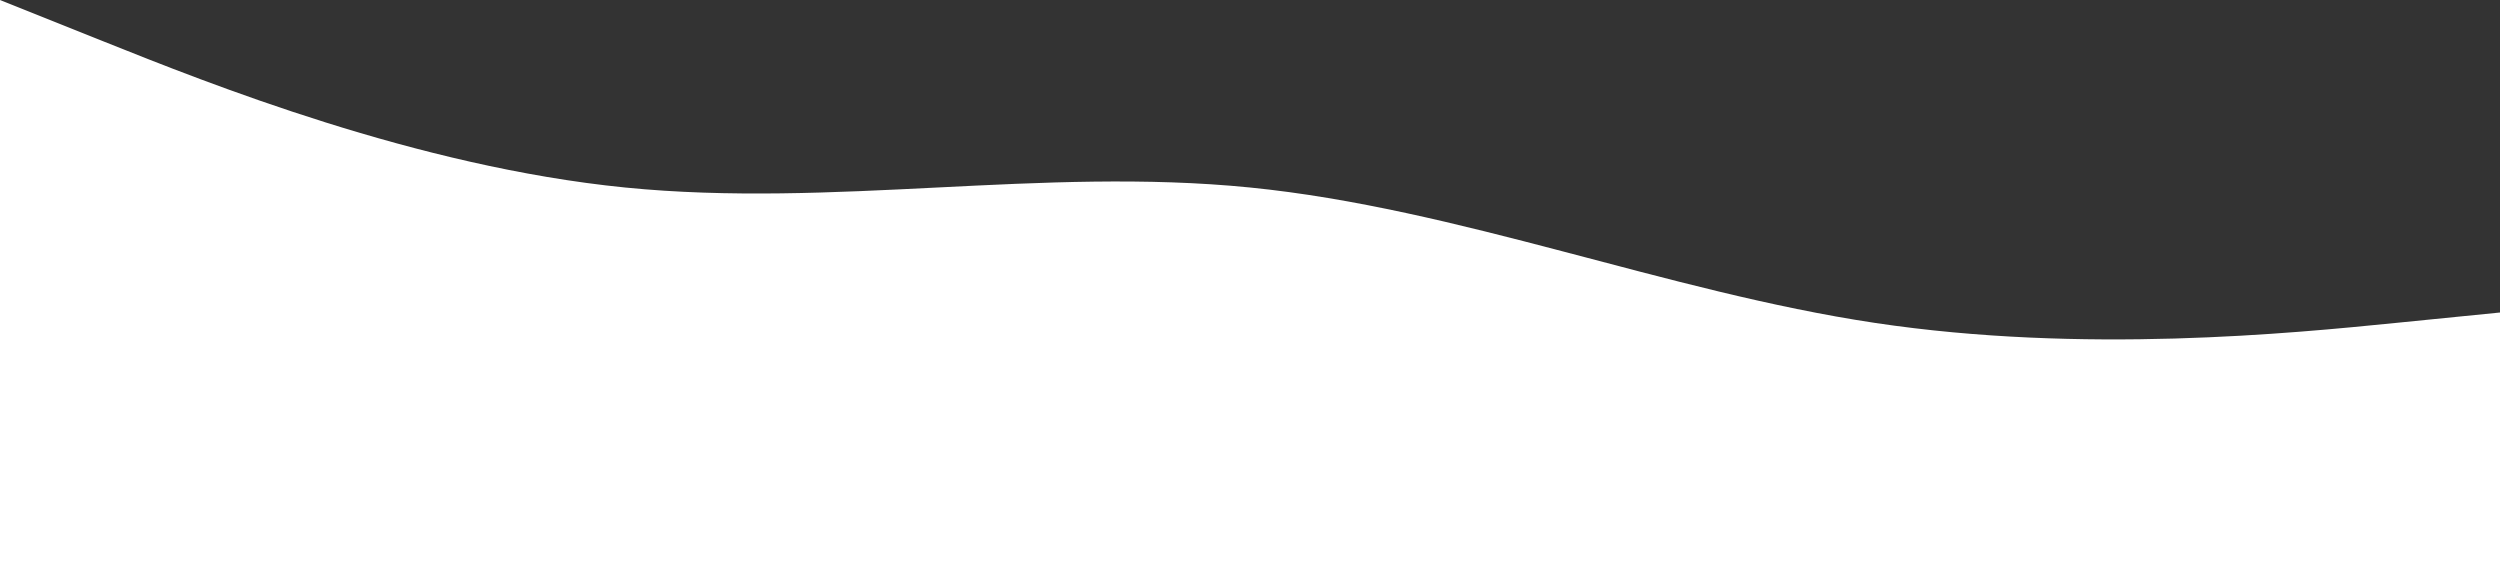
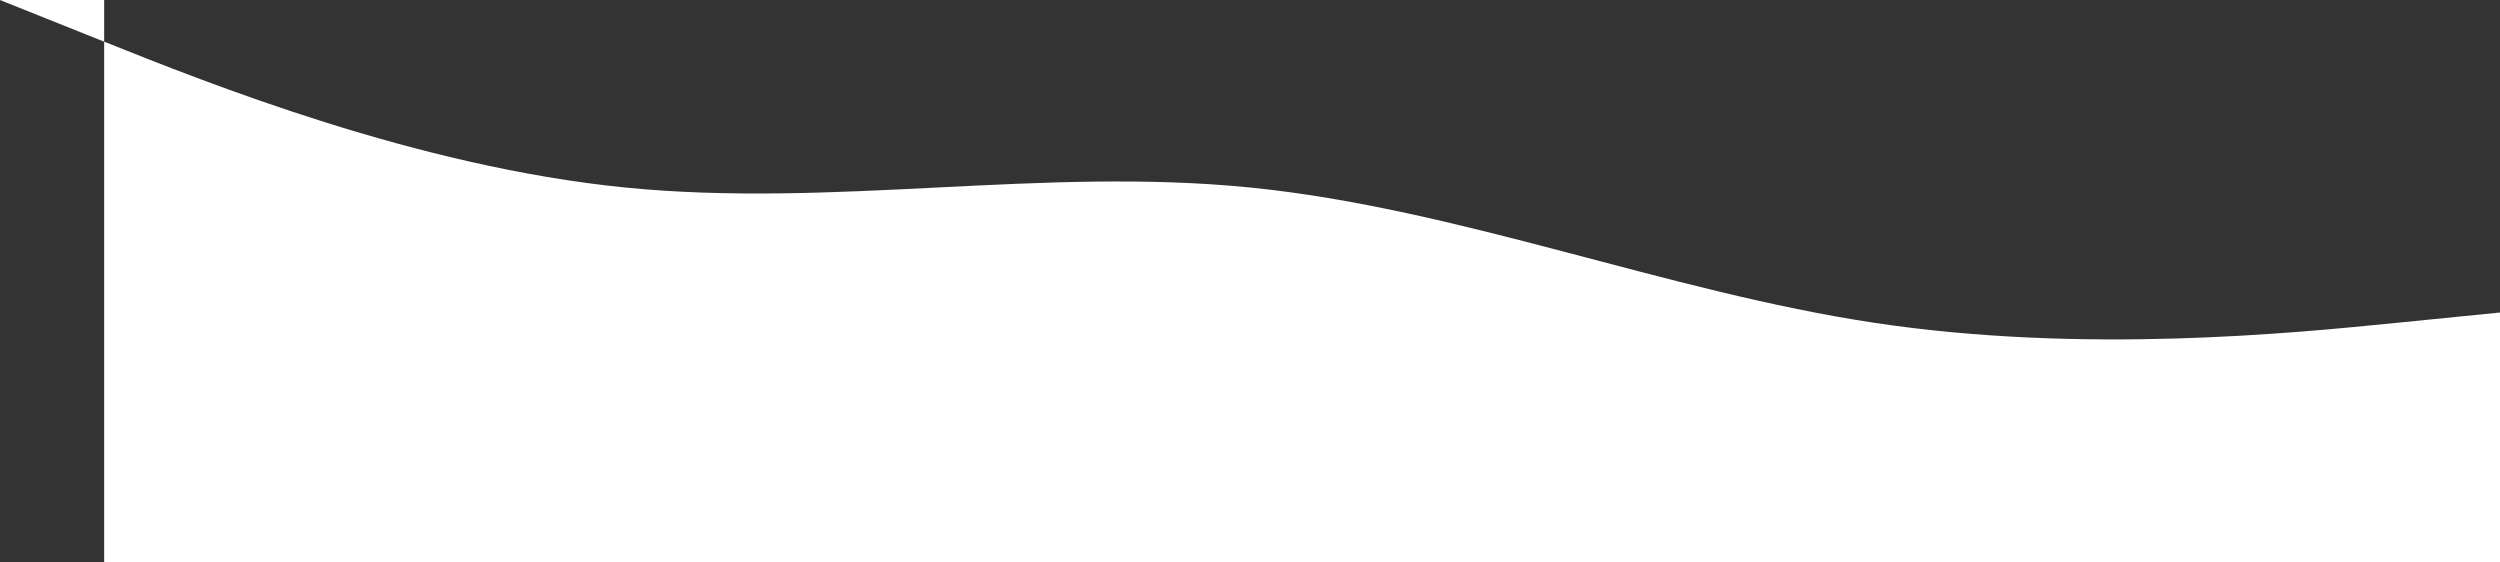
<svg xmlns="http://www.w3.org/2000/svg" width="1440" height="324" viewBox="0 0 1440 324" fill="none">
  <rect x="0" y="0" width="1440" height="324" fill="#333333" stroke="none" />
-   <path fill-rule="evenodd" clip-rule="evenodd" d="M0 0L60 24C120 48 240 96 360 108C480 120 600 96 720 108C840 120 960 168 1080 186C1200 204 1320 192 1380 186L1440 180V324H1380C1320 324 1200 324 1080 324C960 324 840 324 720 324C600 324 480 324 360 324C240 324 120 324 60 324H0V0Z" fill="white" />
+   <path fill-rule="evenodd" clip-rule="evenodd" d="M0 0L60 24C120 48 240 96 360 108C480 120 600 96 720 108C840 120 960 168 1080 186C1200 204 1320 192 1380 186L1440 180V324H1380C1320 324 1200 324 1080 324C960 324 840 324 720 324C600 324 480 324 360 324C240 324 120 324 60 324V0Z" fill="white" />
</svg>